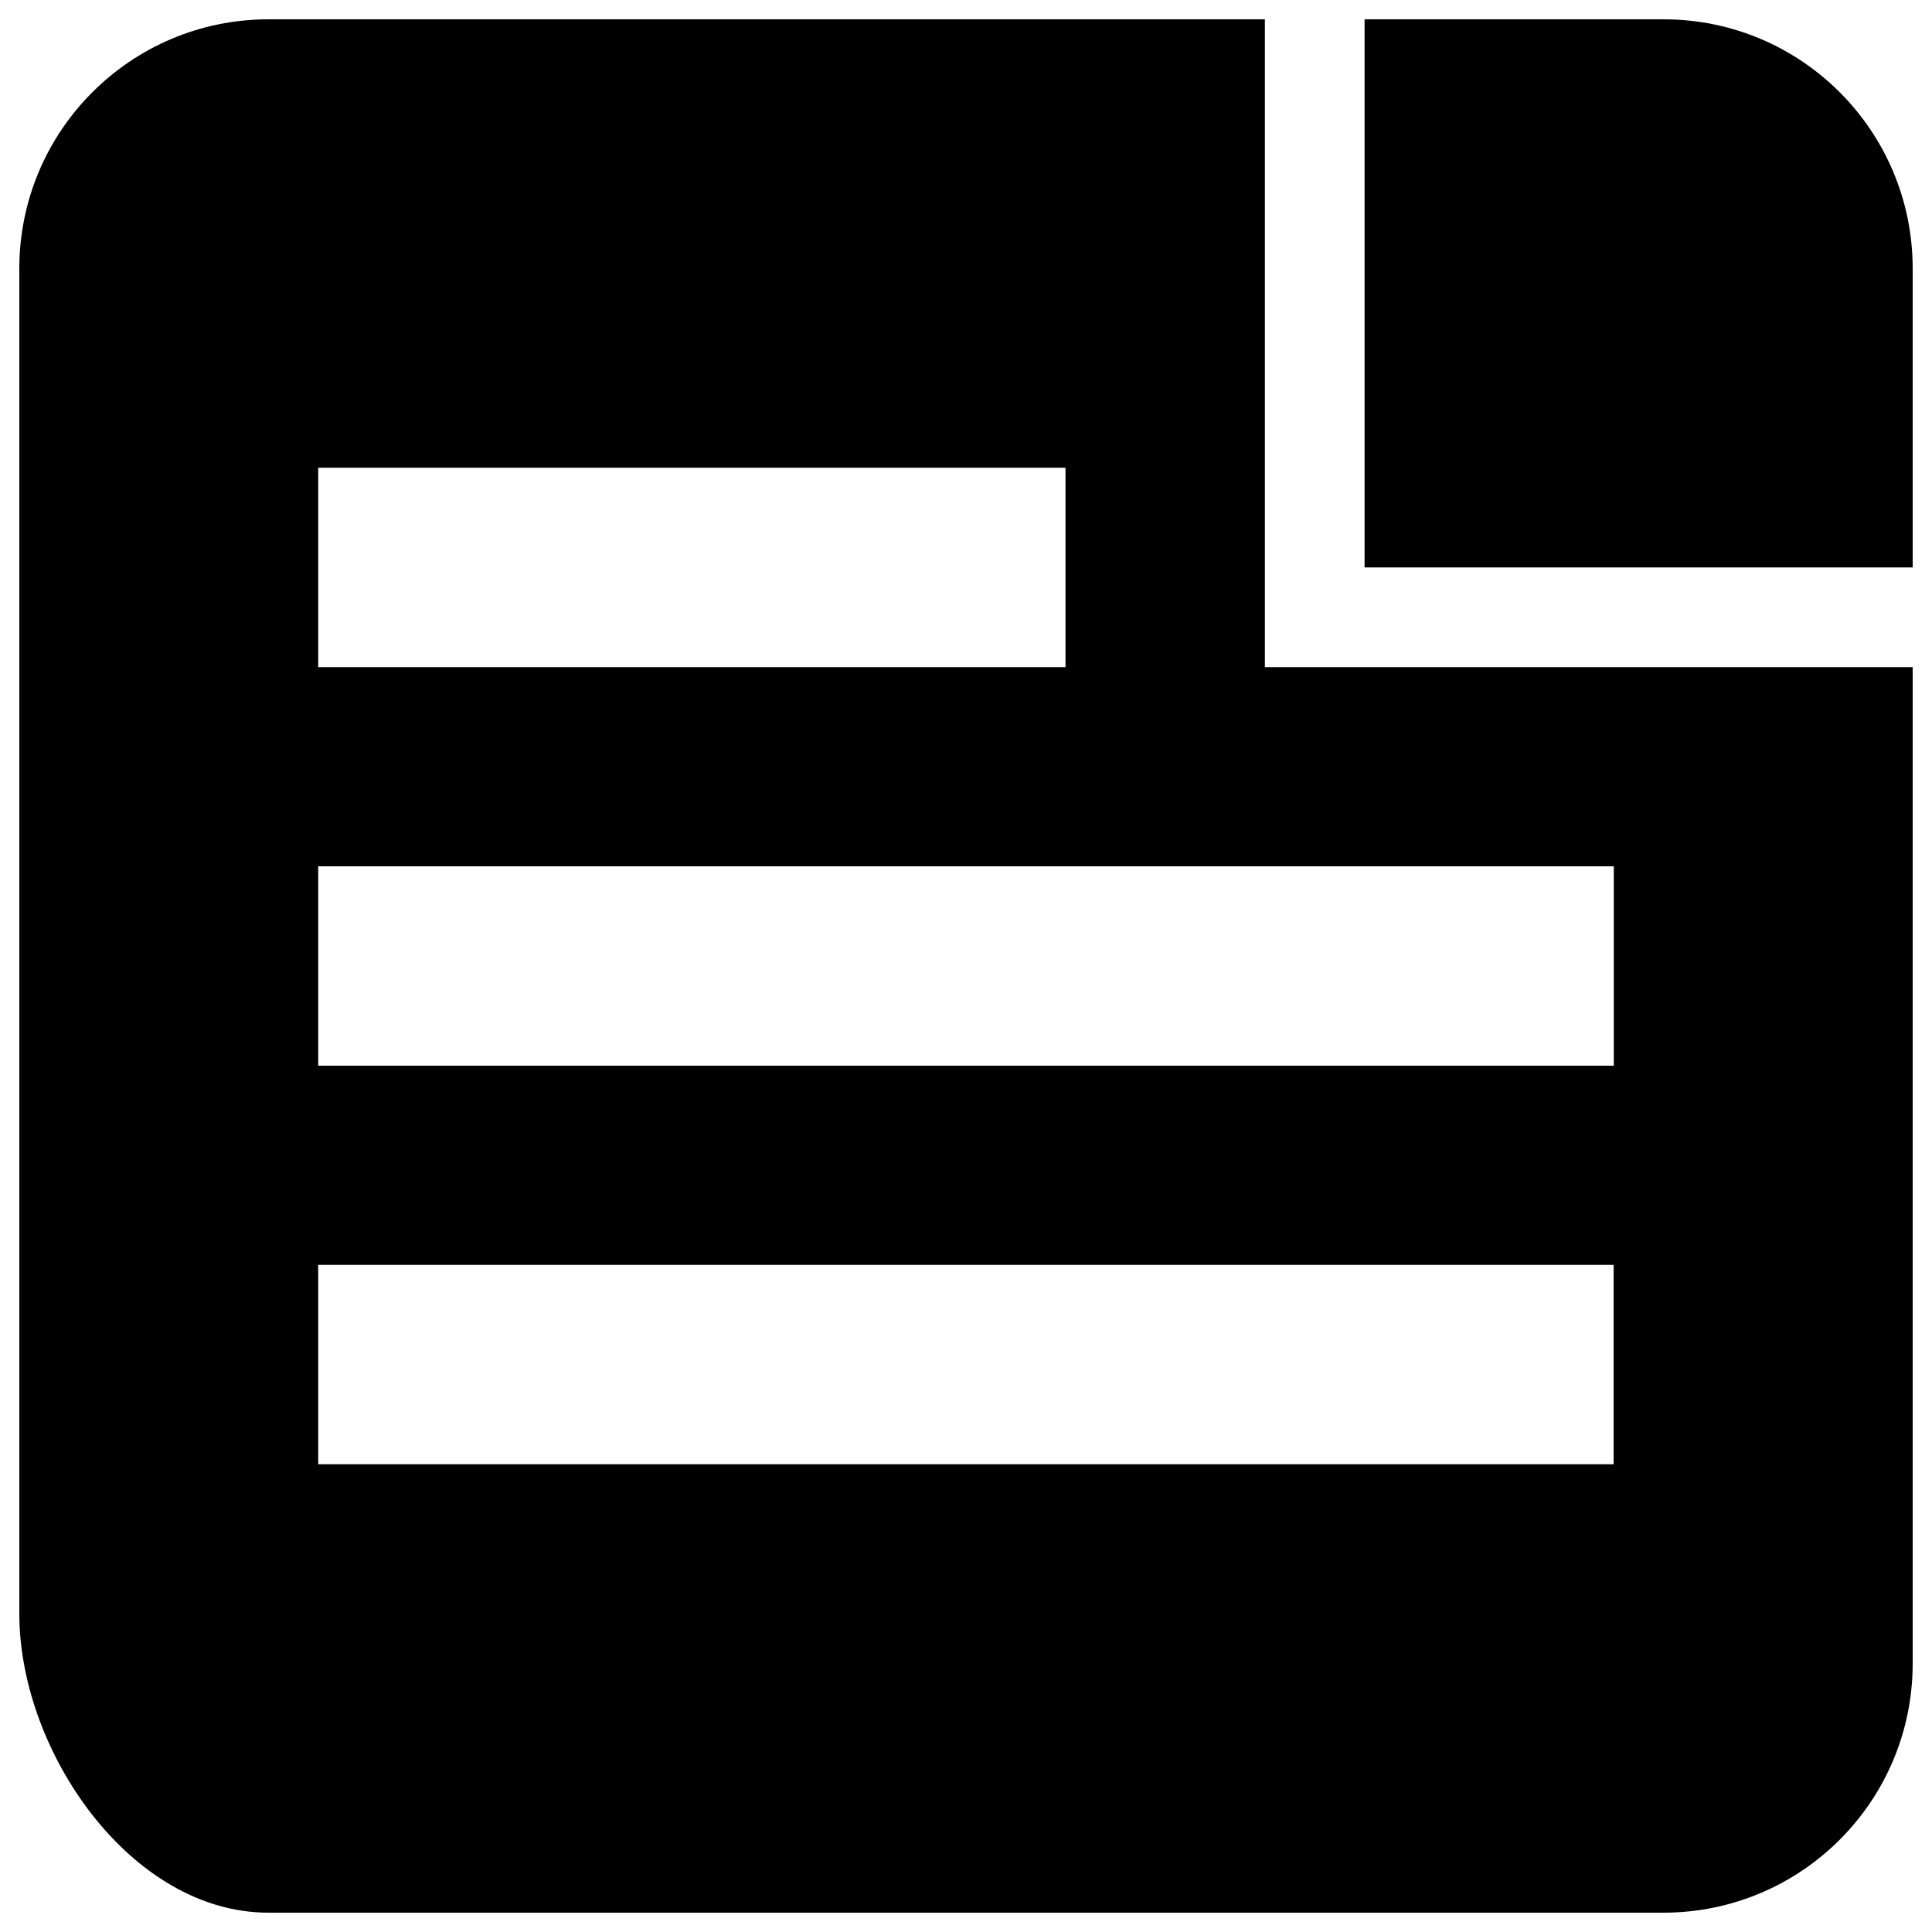
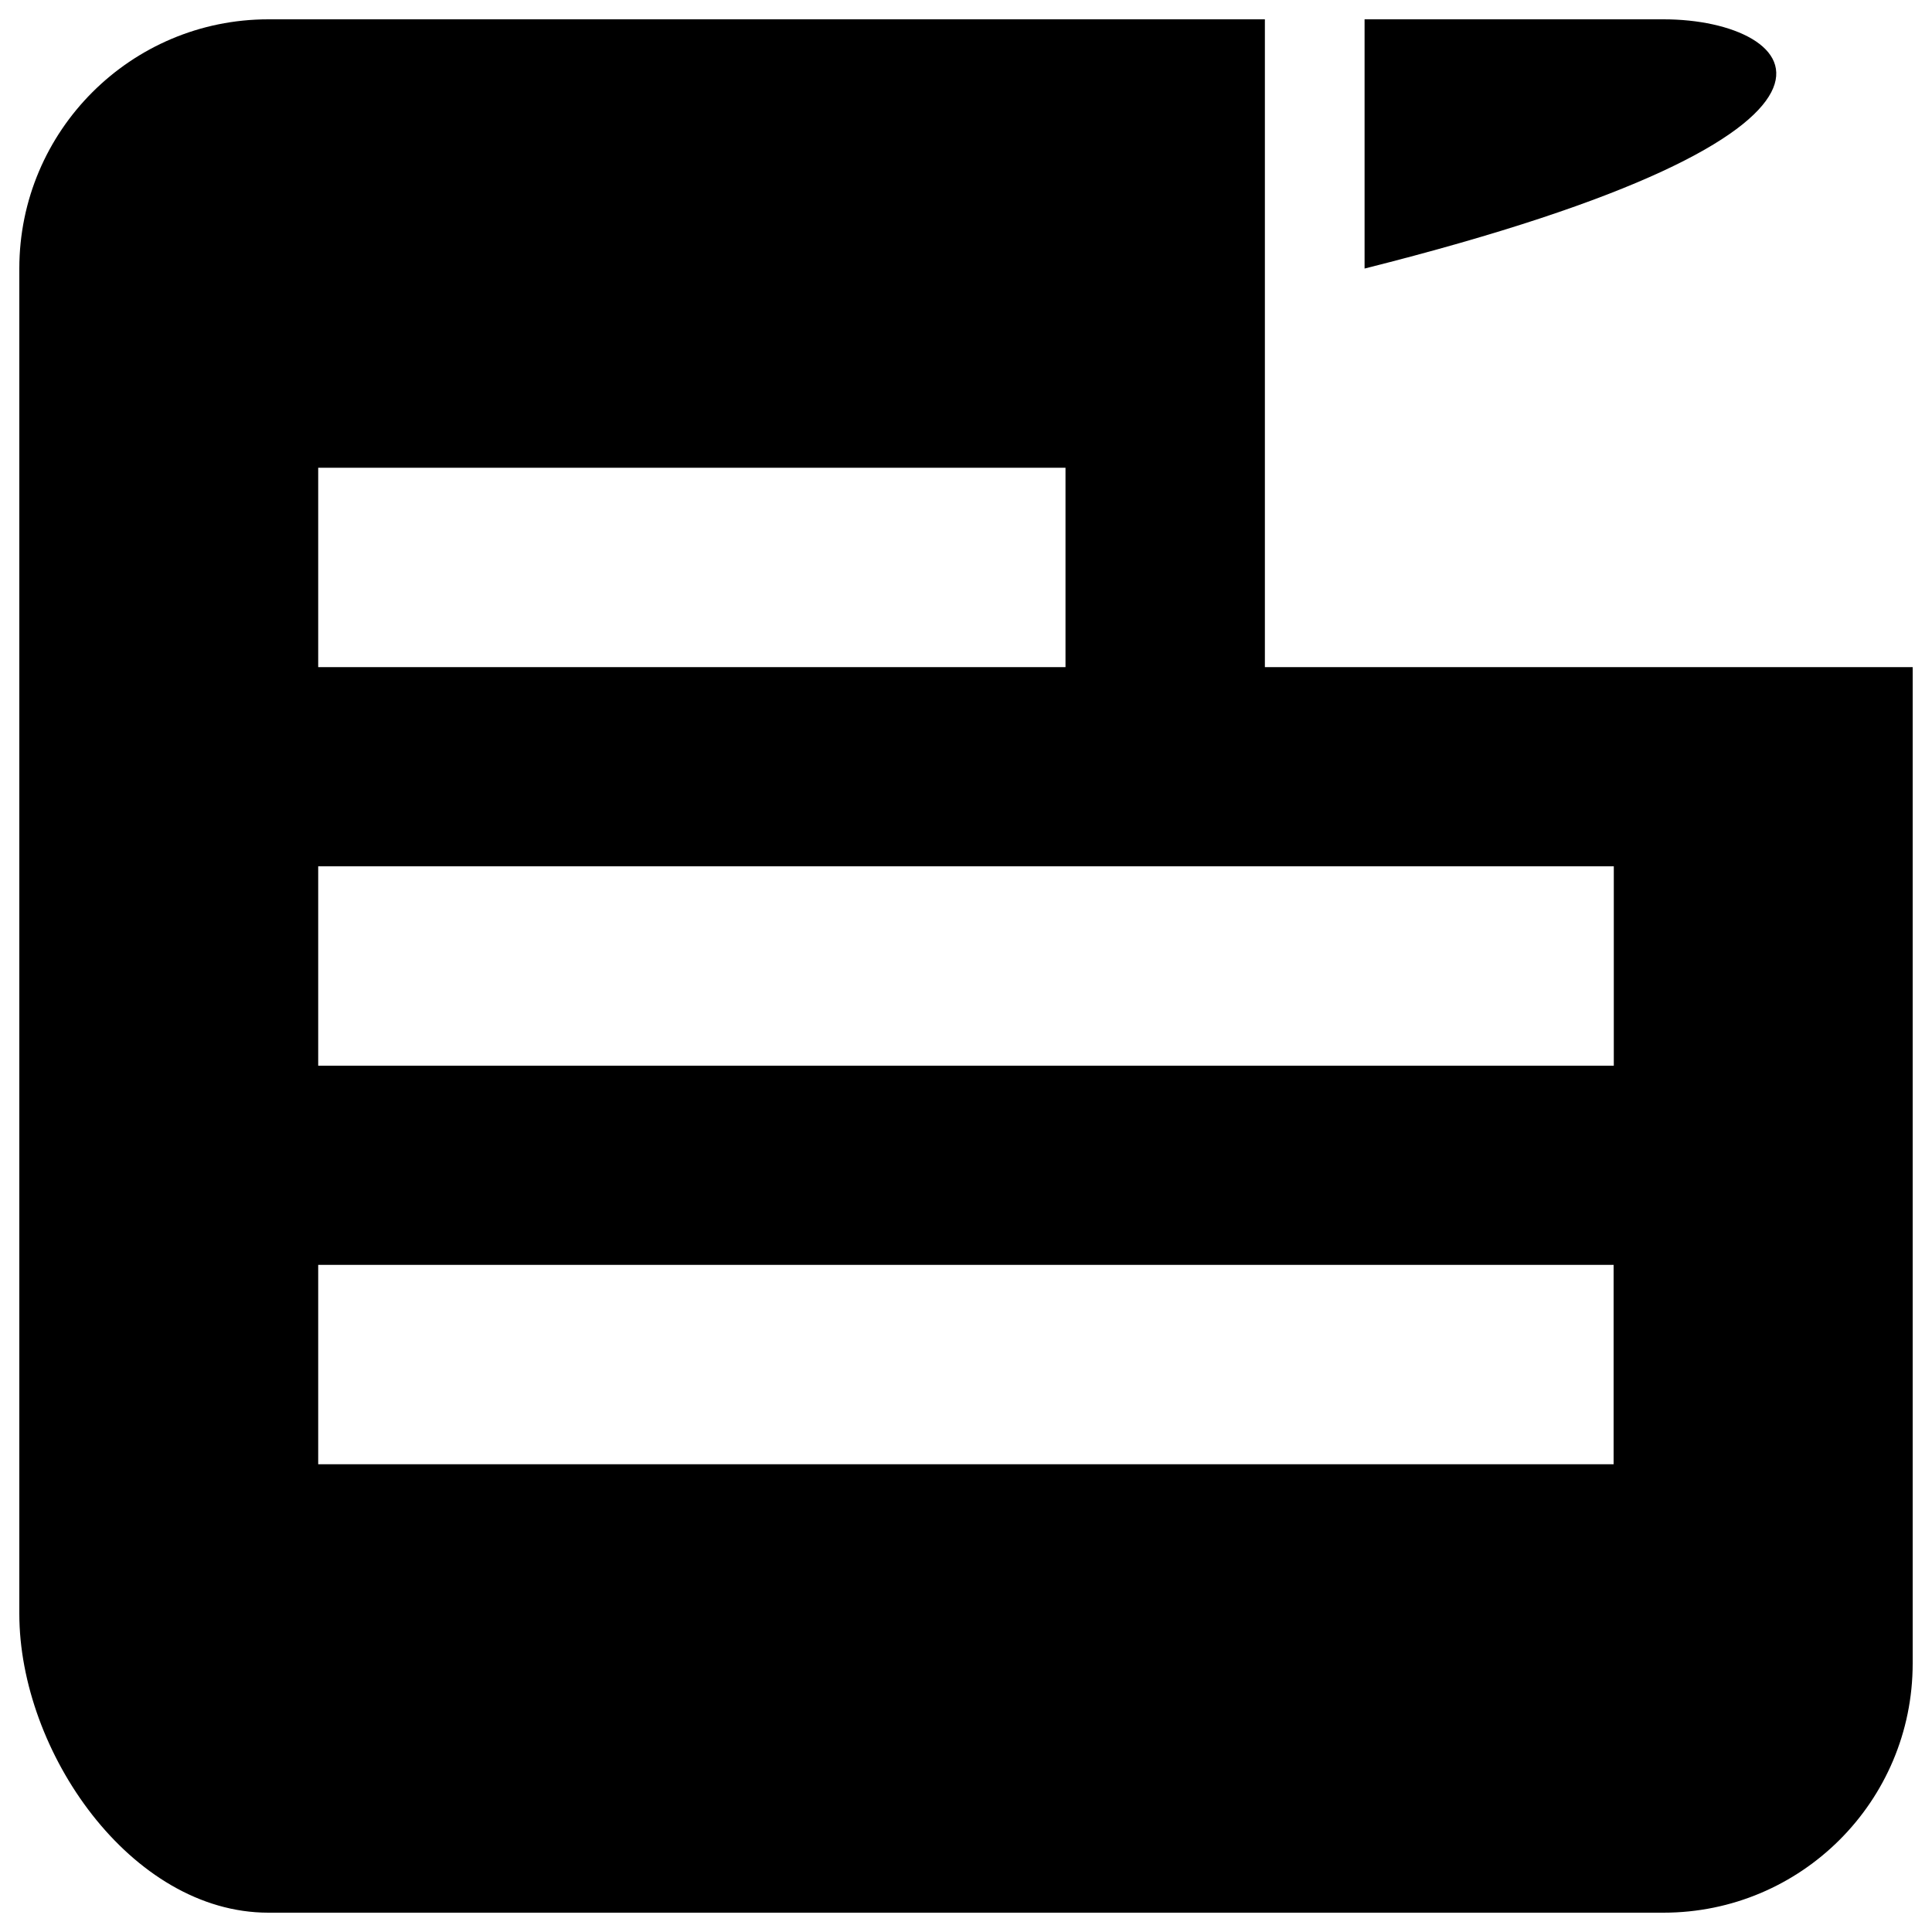
<svg xmlns="http://www.w3.org/2000/svg" x="0px" y="0px" viewBox="0 0 1000 1000" xml:space="preserve">
  <g>
-     <path d="M654.7,10H138.9C67.8,10,10,67.7,10,139v696.3C10,906.5,67.7,990,138.9,990h722.1C932.3,990,990,932.3,990,861V345.3H654.7V10z M164.7,242.1h386.8v103.2H164.7V242.1z M835.3,757.9H164.7V654.7h670.5V757.9z M835.3,448.4v103.2H164.7V448.4H835.3z M861.1,10H706.3v283.7H990V139C990,67.7,932.3,10,861.1,10z" />
+     <path d="M654.7,10H138.9C67.8,10,10,67.7,10,139v696.3C10,906.5,67.7,990,138.9,990h722.1C932.3,990,990,932.3,990,861V345.3H654.7V10z M164.7,242.1h386.8v103.2H164.7V242.1z M835.3,757.9H164.7V654.7h670.5V757.9z M835.3,448.4v103.2H164.7V448.4H835.3z M861.1,10H706.3v283.7V139C990,67.7,932.3,10,861.1,10z" />
  </g>
</svg>